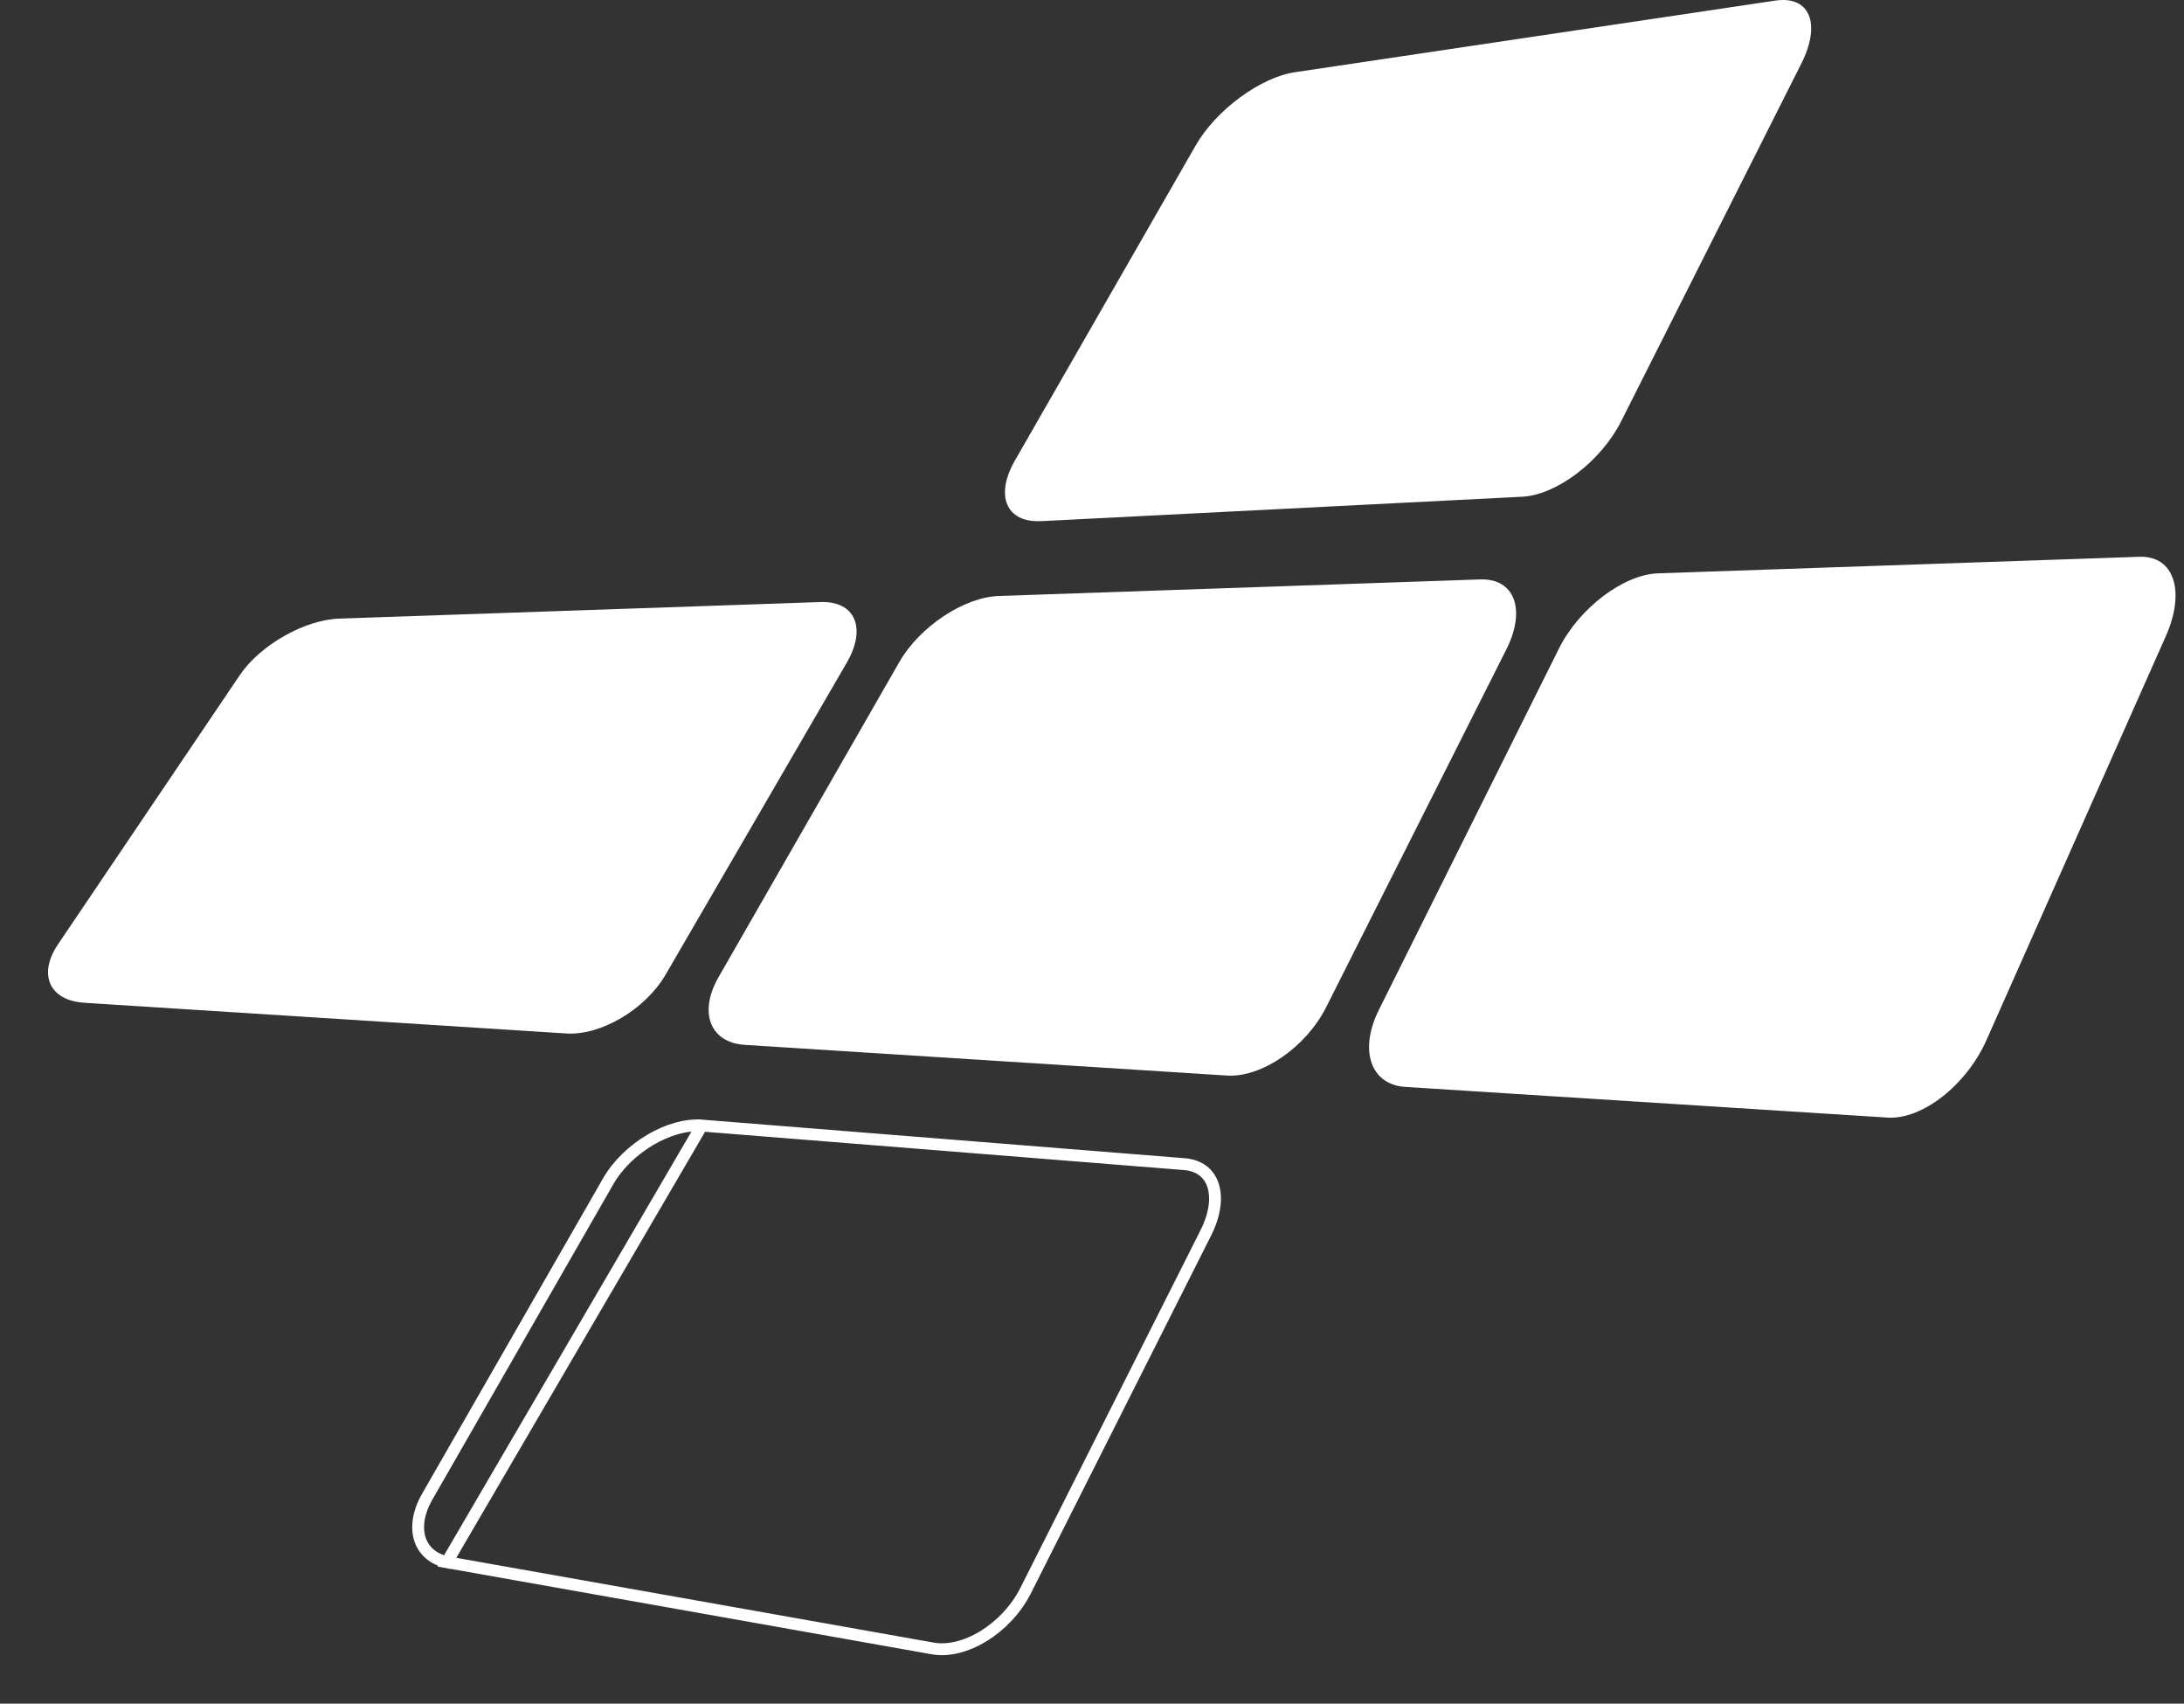
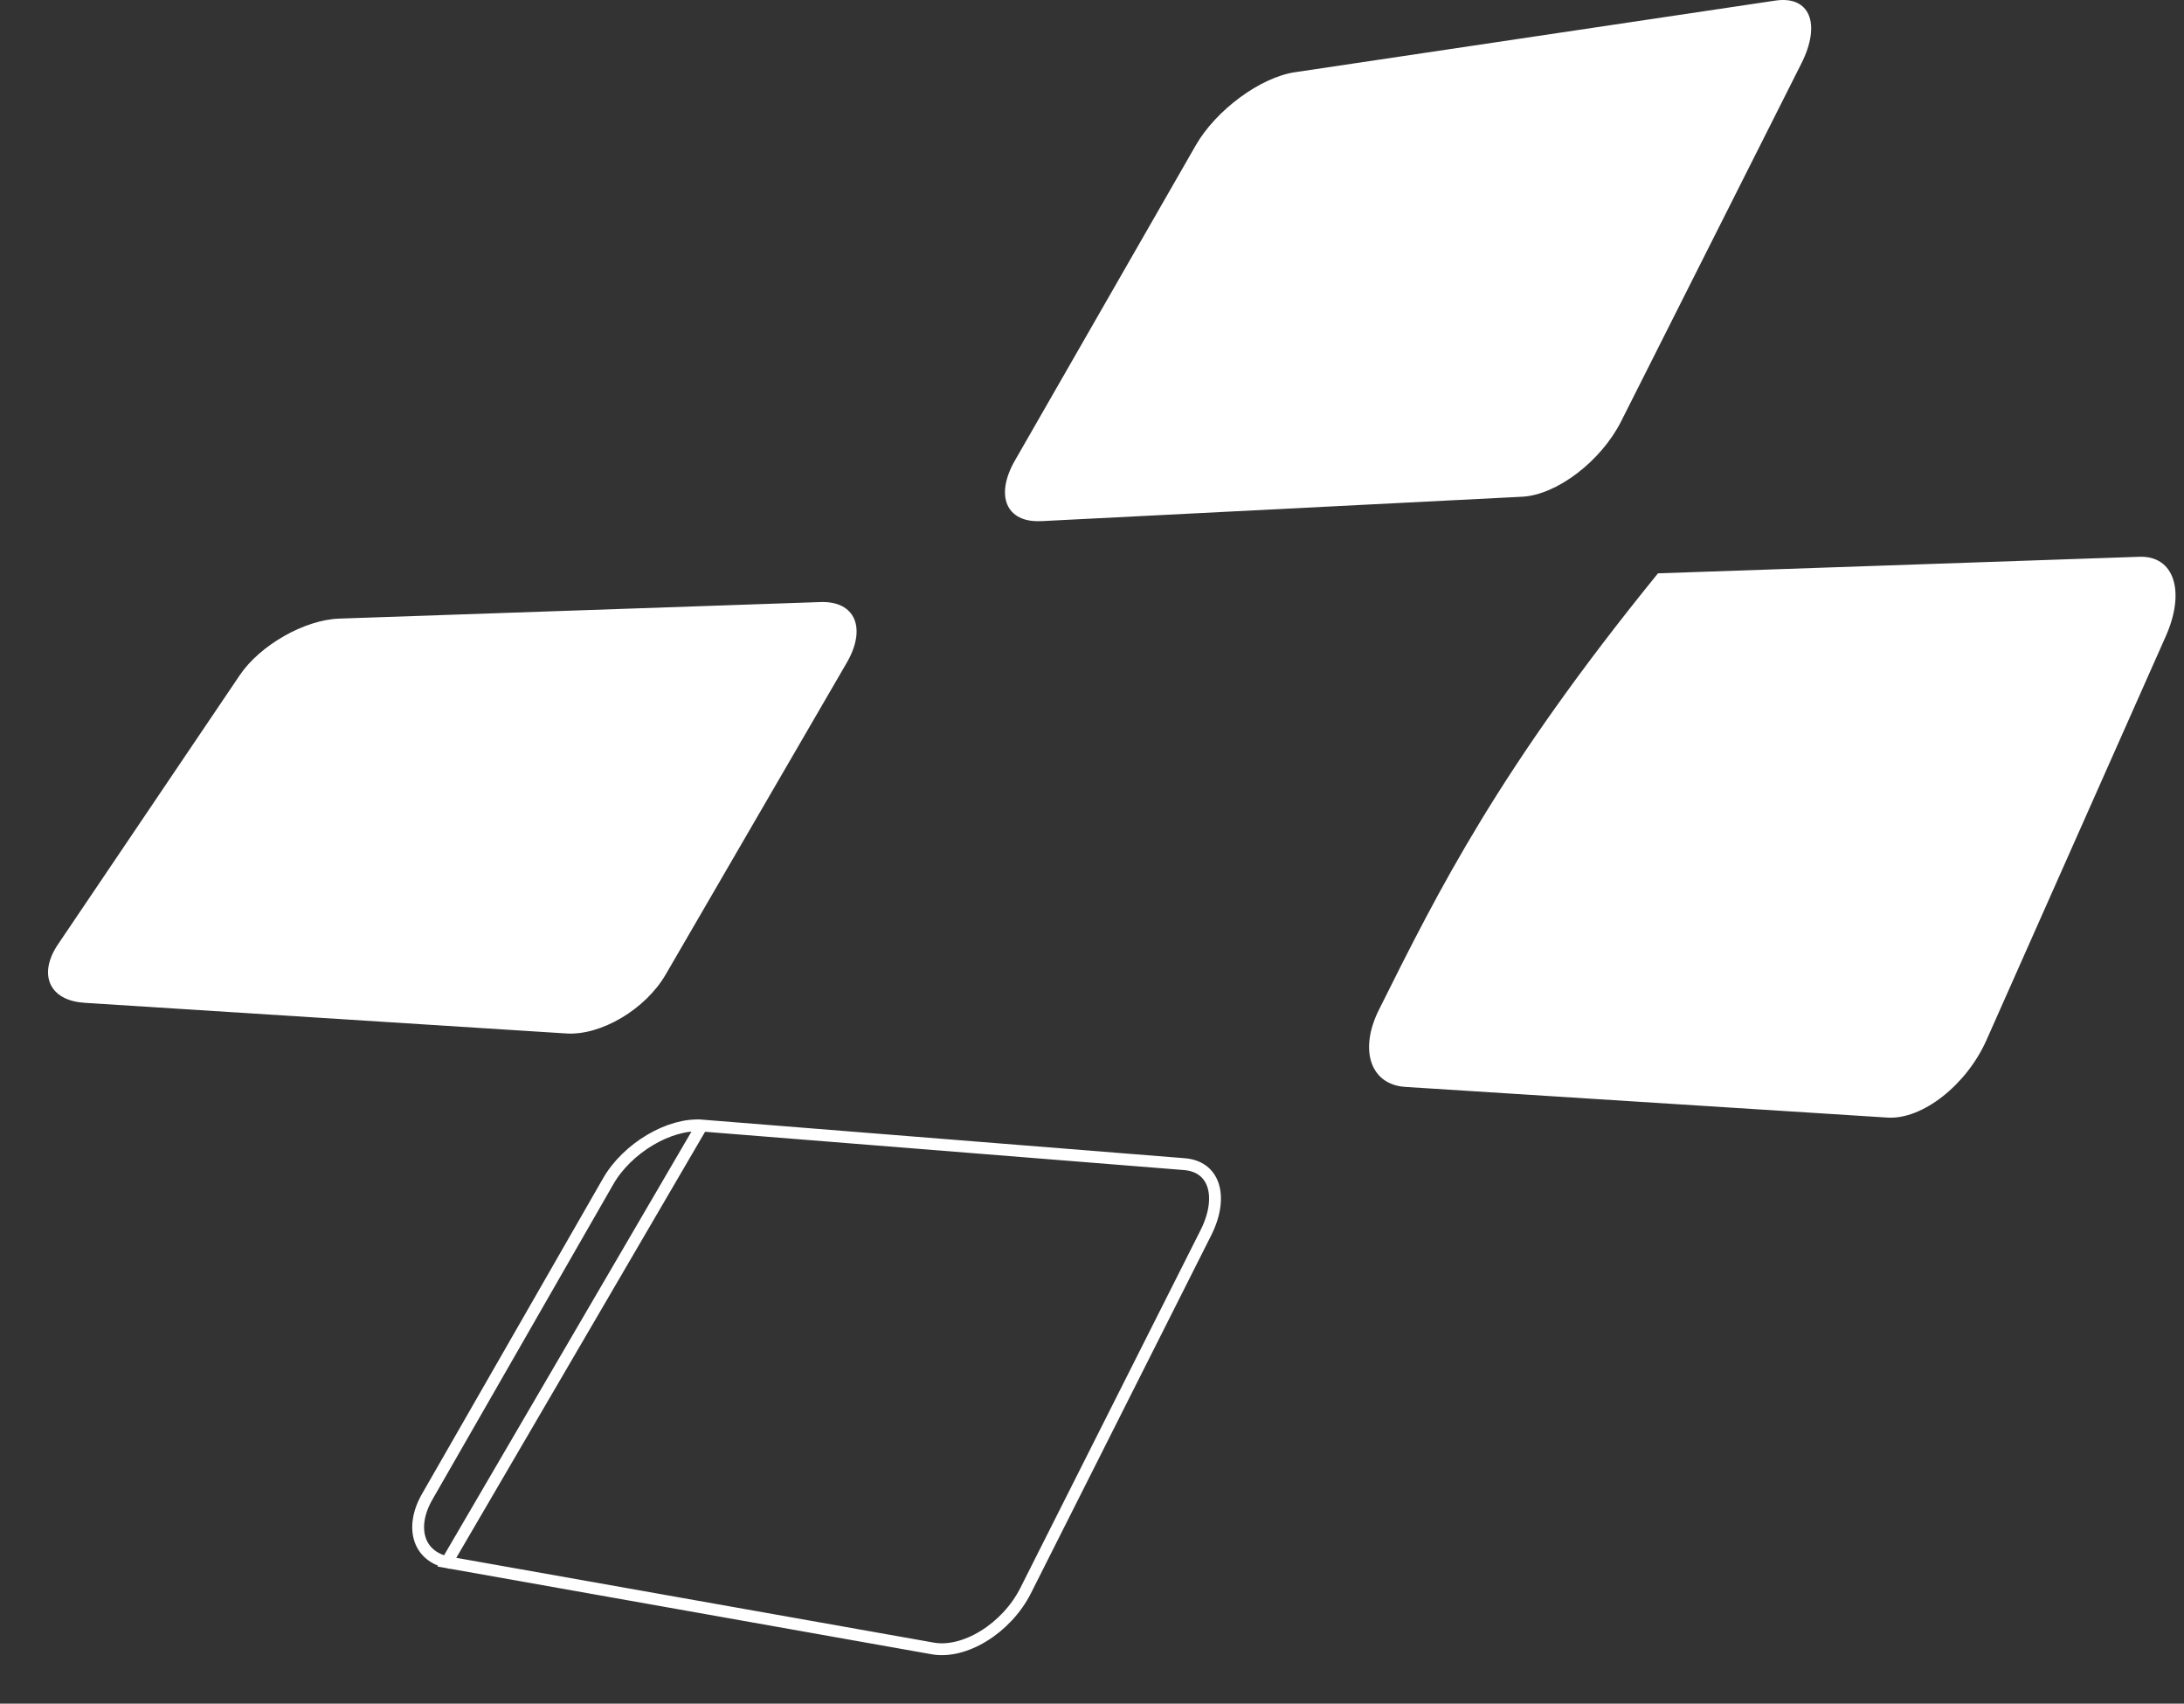
<svg xmlns="http://www.w3.org/2000/svg" width="1290" height="1006" viewBox="0 0 1290 1006" fill="none">
  <rect x="0" y="0" width="1290" height="1006" fill="#333333" stroke="none" />
  <path d="M614.816 307.743C709.574 302.945 804.336 298.147 899.097 293.312C919.509 292.278 945.686 272.347 957.558 248.761C993.033 178.336 1028.51 107.949 1063.98 37.524C1075.85 13.975 1068.96 -2.671 1048.58 0.355C953.989 14.455 859.4 28.555 764.81 42.654C744.432 45.681 718.256 64.985 706.316 85.765C670.703 147.849 635.056 209.895 599.443 271.978C587.54 292.758 594.4 308.739 614.816 307.706V307.743Z" fill="white" />
-   <path d="M830.023 641.808C924.987 647.86 1019.95 653.876 1114.92 659.929C1135.37 661.223 1161.55 640.736 1173.35 614.126C1208.65 534.621 1243.95 455.154 1279.26 375.649C1291.06 349.036 1284.1 328.07 1263.68 328.771C1168.89 332.021 1074.09 335.268 979.299 338.552C958.884 339.255 932.708 359.112 920.836 382.92C885.398 454.045 849.92 525.209 814.445 596.334C802.576 620.141 809.54 640.48 830.023 641.808Z" fill="white" />
-   <path d="M439.846 616.982C534.814 623.034 629.781 629.087 724.745 635.103C745.194 636.394 771.407 618.347 783.276 594.798C818.751 524.374 854.226 453.95 889.701 383.559C901.573 359.974 894.642 341.445 874.23 342.148C779.435 345.395 684.639 348.642 589.844 351.929C569.432 352.63 543.219 370.013 531.279 390.796C495.666 452.877 460.019 514.925 424.409 577.006C412.47 597.786 419.4 615.651 439.88 616.982H439.846Z" fill="white" />
+   <path d="M830.023 641.808C924.987 647.86 1019.95 653.876 1114.92 659.929C1135.37 661.223 1161.55 640.736 1173.35 614.126C1208.65 534.621 1243.95 455.154 1279.26 375.649C1291.06 349.036 1284.1 328.07 1263.68 328.771C1168.89 332.021 1074.09 335.268 979.299 338.552C885.398 454.045 849.92 525.209 814.445 596.334C802.576 620.141 809.54 640.48 830.023 641.808Z" fill="white" />
  <path d="M49.66 592.135C144.626 598.187 239.593 604.24 334.559 610.259C355.008 611.55 381.288 595.973 393.191 575.452C428.838 514.108 464.485 452.761 500.098 391.417C512.037 370.896 505.14 354.84 484.694 355.504C389.899 358.751 295.104 361.998 200.309 365.285C179.896 365.986 153.615 380.936 141.642 398.651C98.687 462.246 77.21 494.065 34.256 557.623C22.282 575.339 29.144 590.77 49.626 592.098L49.66 592.135Z" fill="white" />
  <path d="M263.954 922.452L265.475 922.722C307.654 930.213 349.834 937.698 392.013 945.182C445.001 954.584 497.986 963.986 550.958 973.399L550.96 973.399C560.121 975.031 570.931 972.268 581.051 966.035C591.132 959.827 600.19 950.372 605.819 939.208C623.556 903.996 641.294 868.793 659.031 833.59L659.039 833.574C676.774 798.376 694.509 763.179 712.243 727.973L712.244 727.972C717.91 716.733 718.821 706.736 716.402 699.645C714.065 692.794 708.46 688.123 699.517 687.413L699.514 687.413L699.407 687.404C604.442 679.804 509.478 672.204 414.548 664.641L263.954 922.452ZM263.954 922.452C255.671 920.563 250.436 915.678 248.222 909.387C245.833 902.596 246.749 893.524 252.356 883.766L252.357 883.764C270.279 852.52 288.183 821.331 306.088 790.142C323.795 759.297 341.502 728.452 359.228 697.551L359.229 697.55C364.837 687.761 373.905 679.101 384.073 673.093C394.271 667.067 405.233 663.903 414.546 664.641L263.954 922.452Z" stroke="white" stroke-width="7" />
</svg>